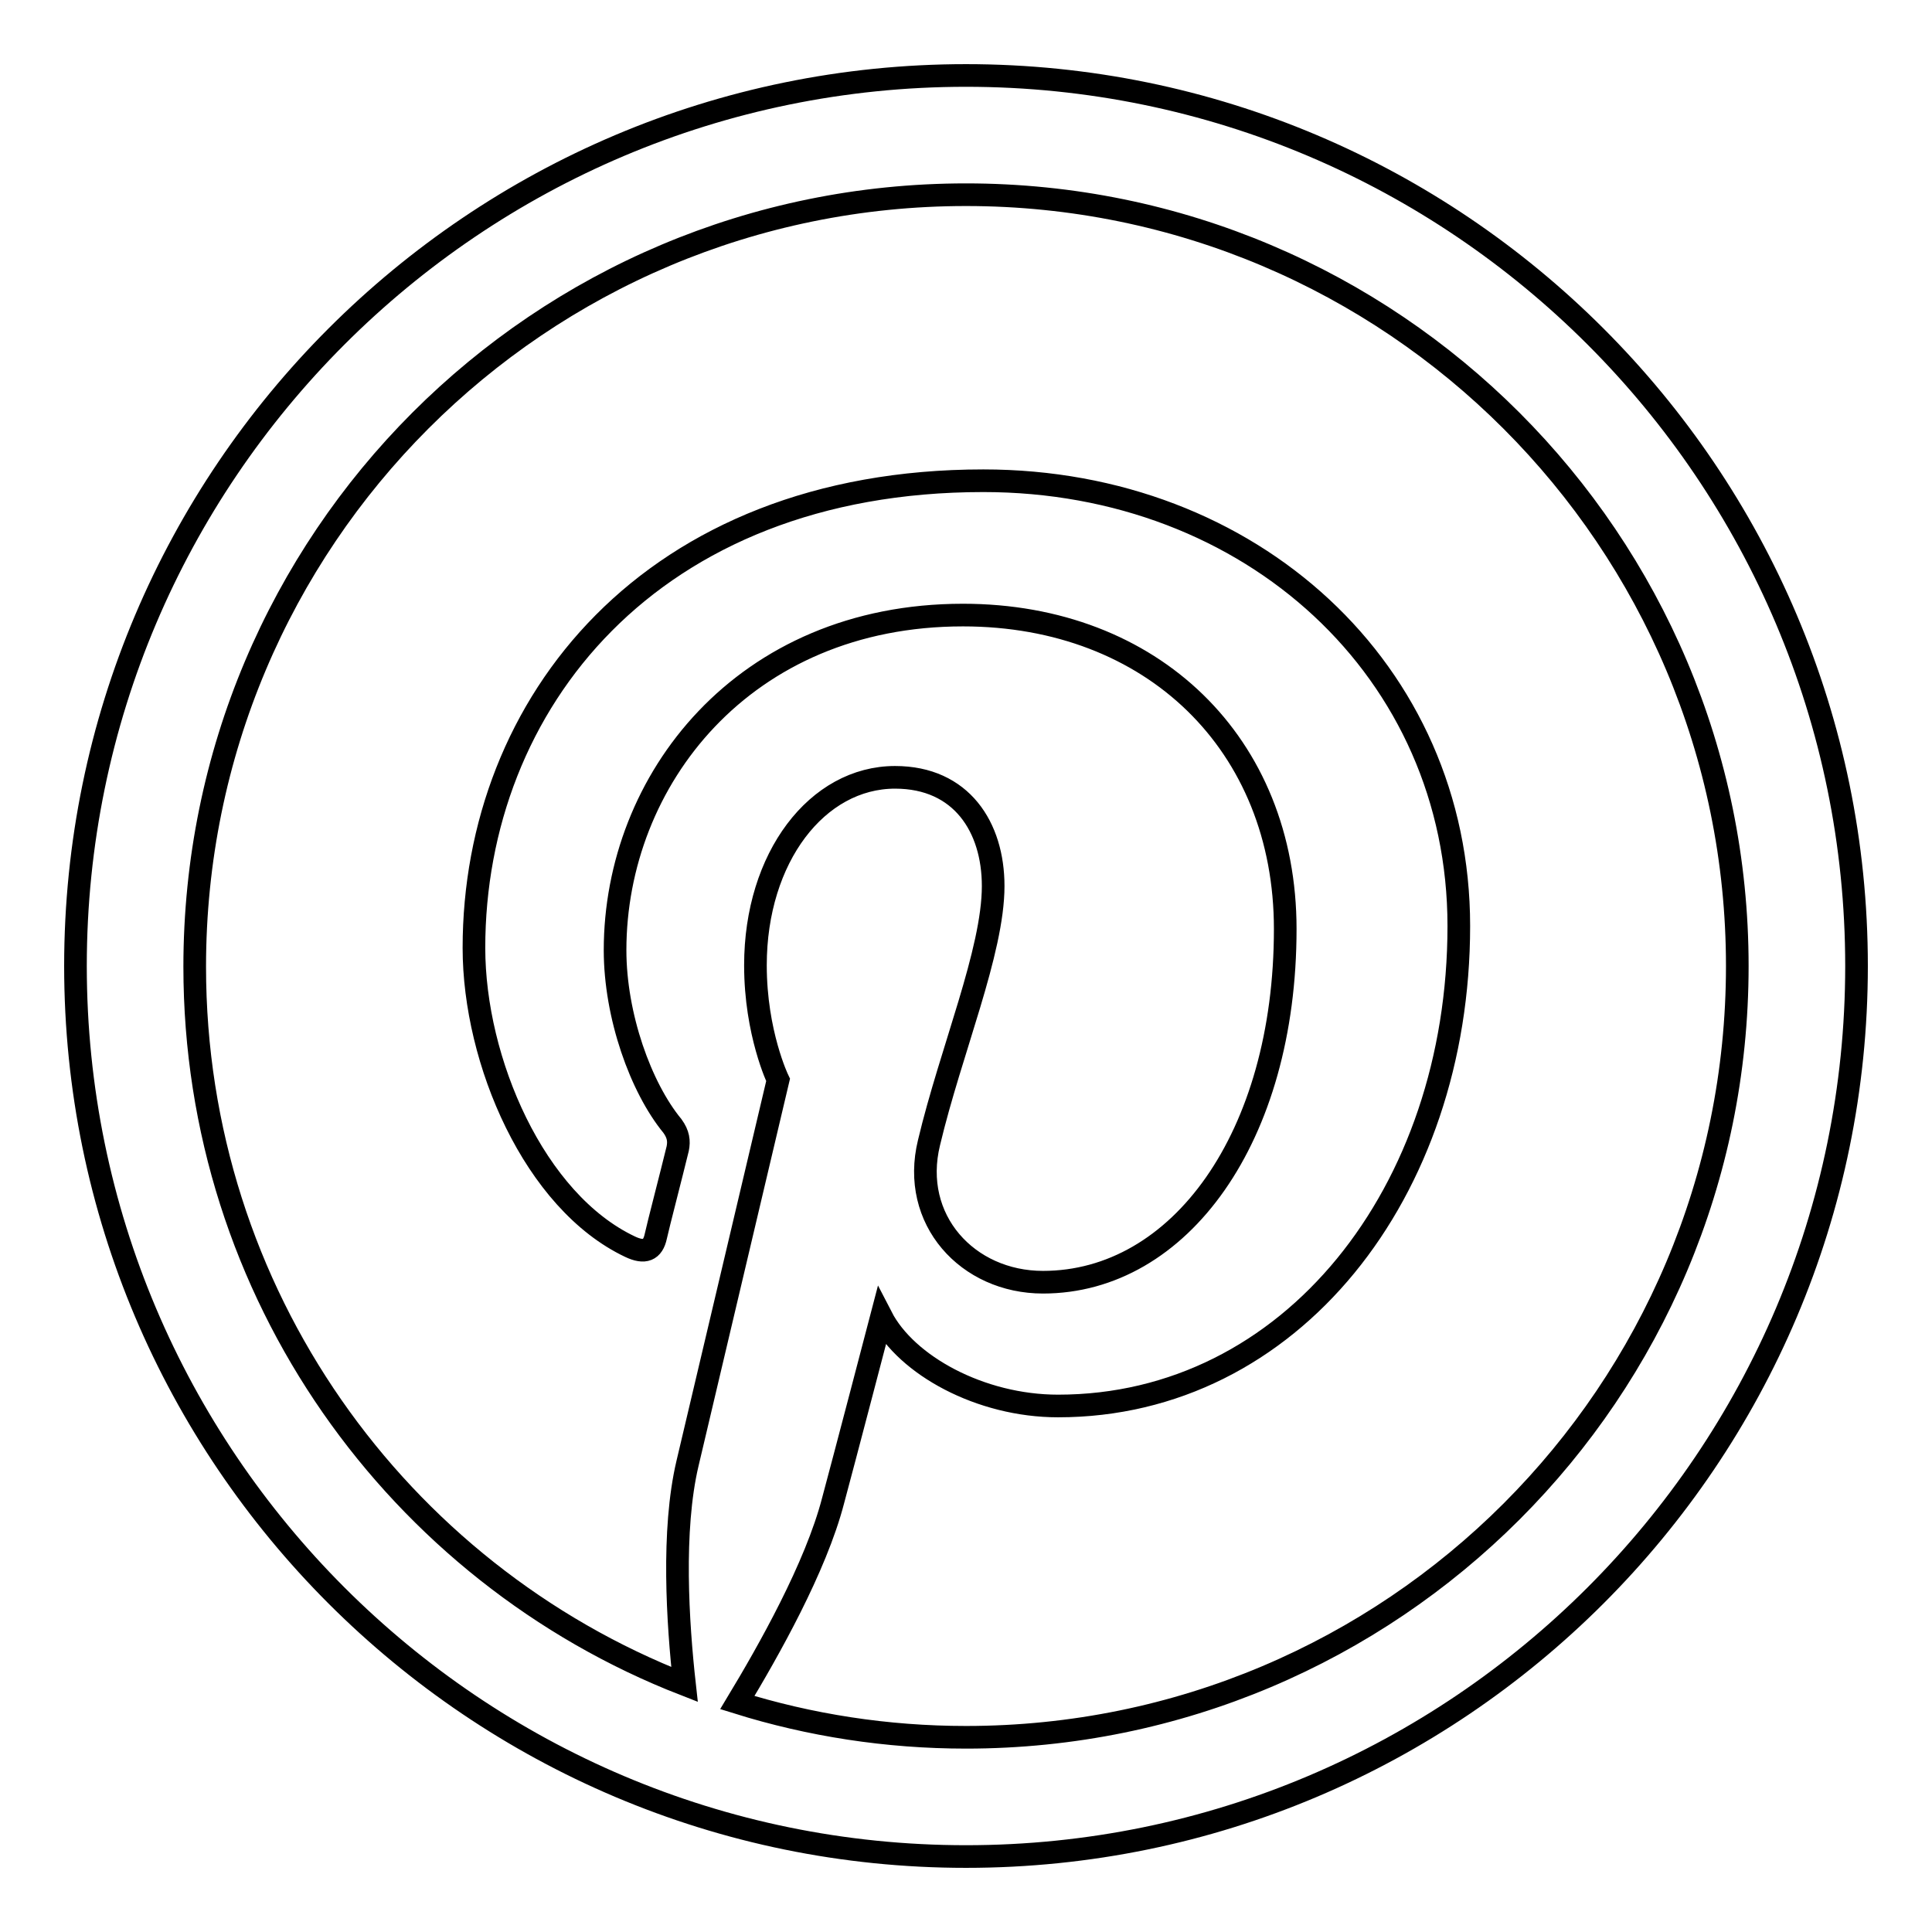
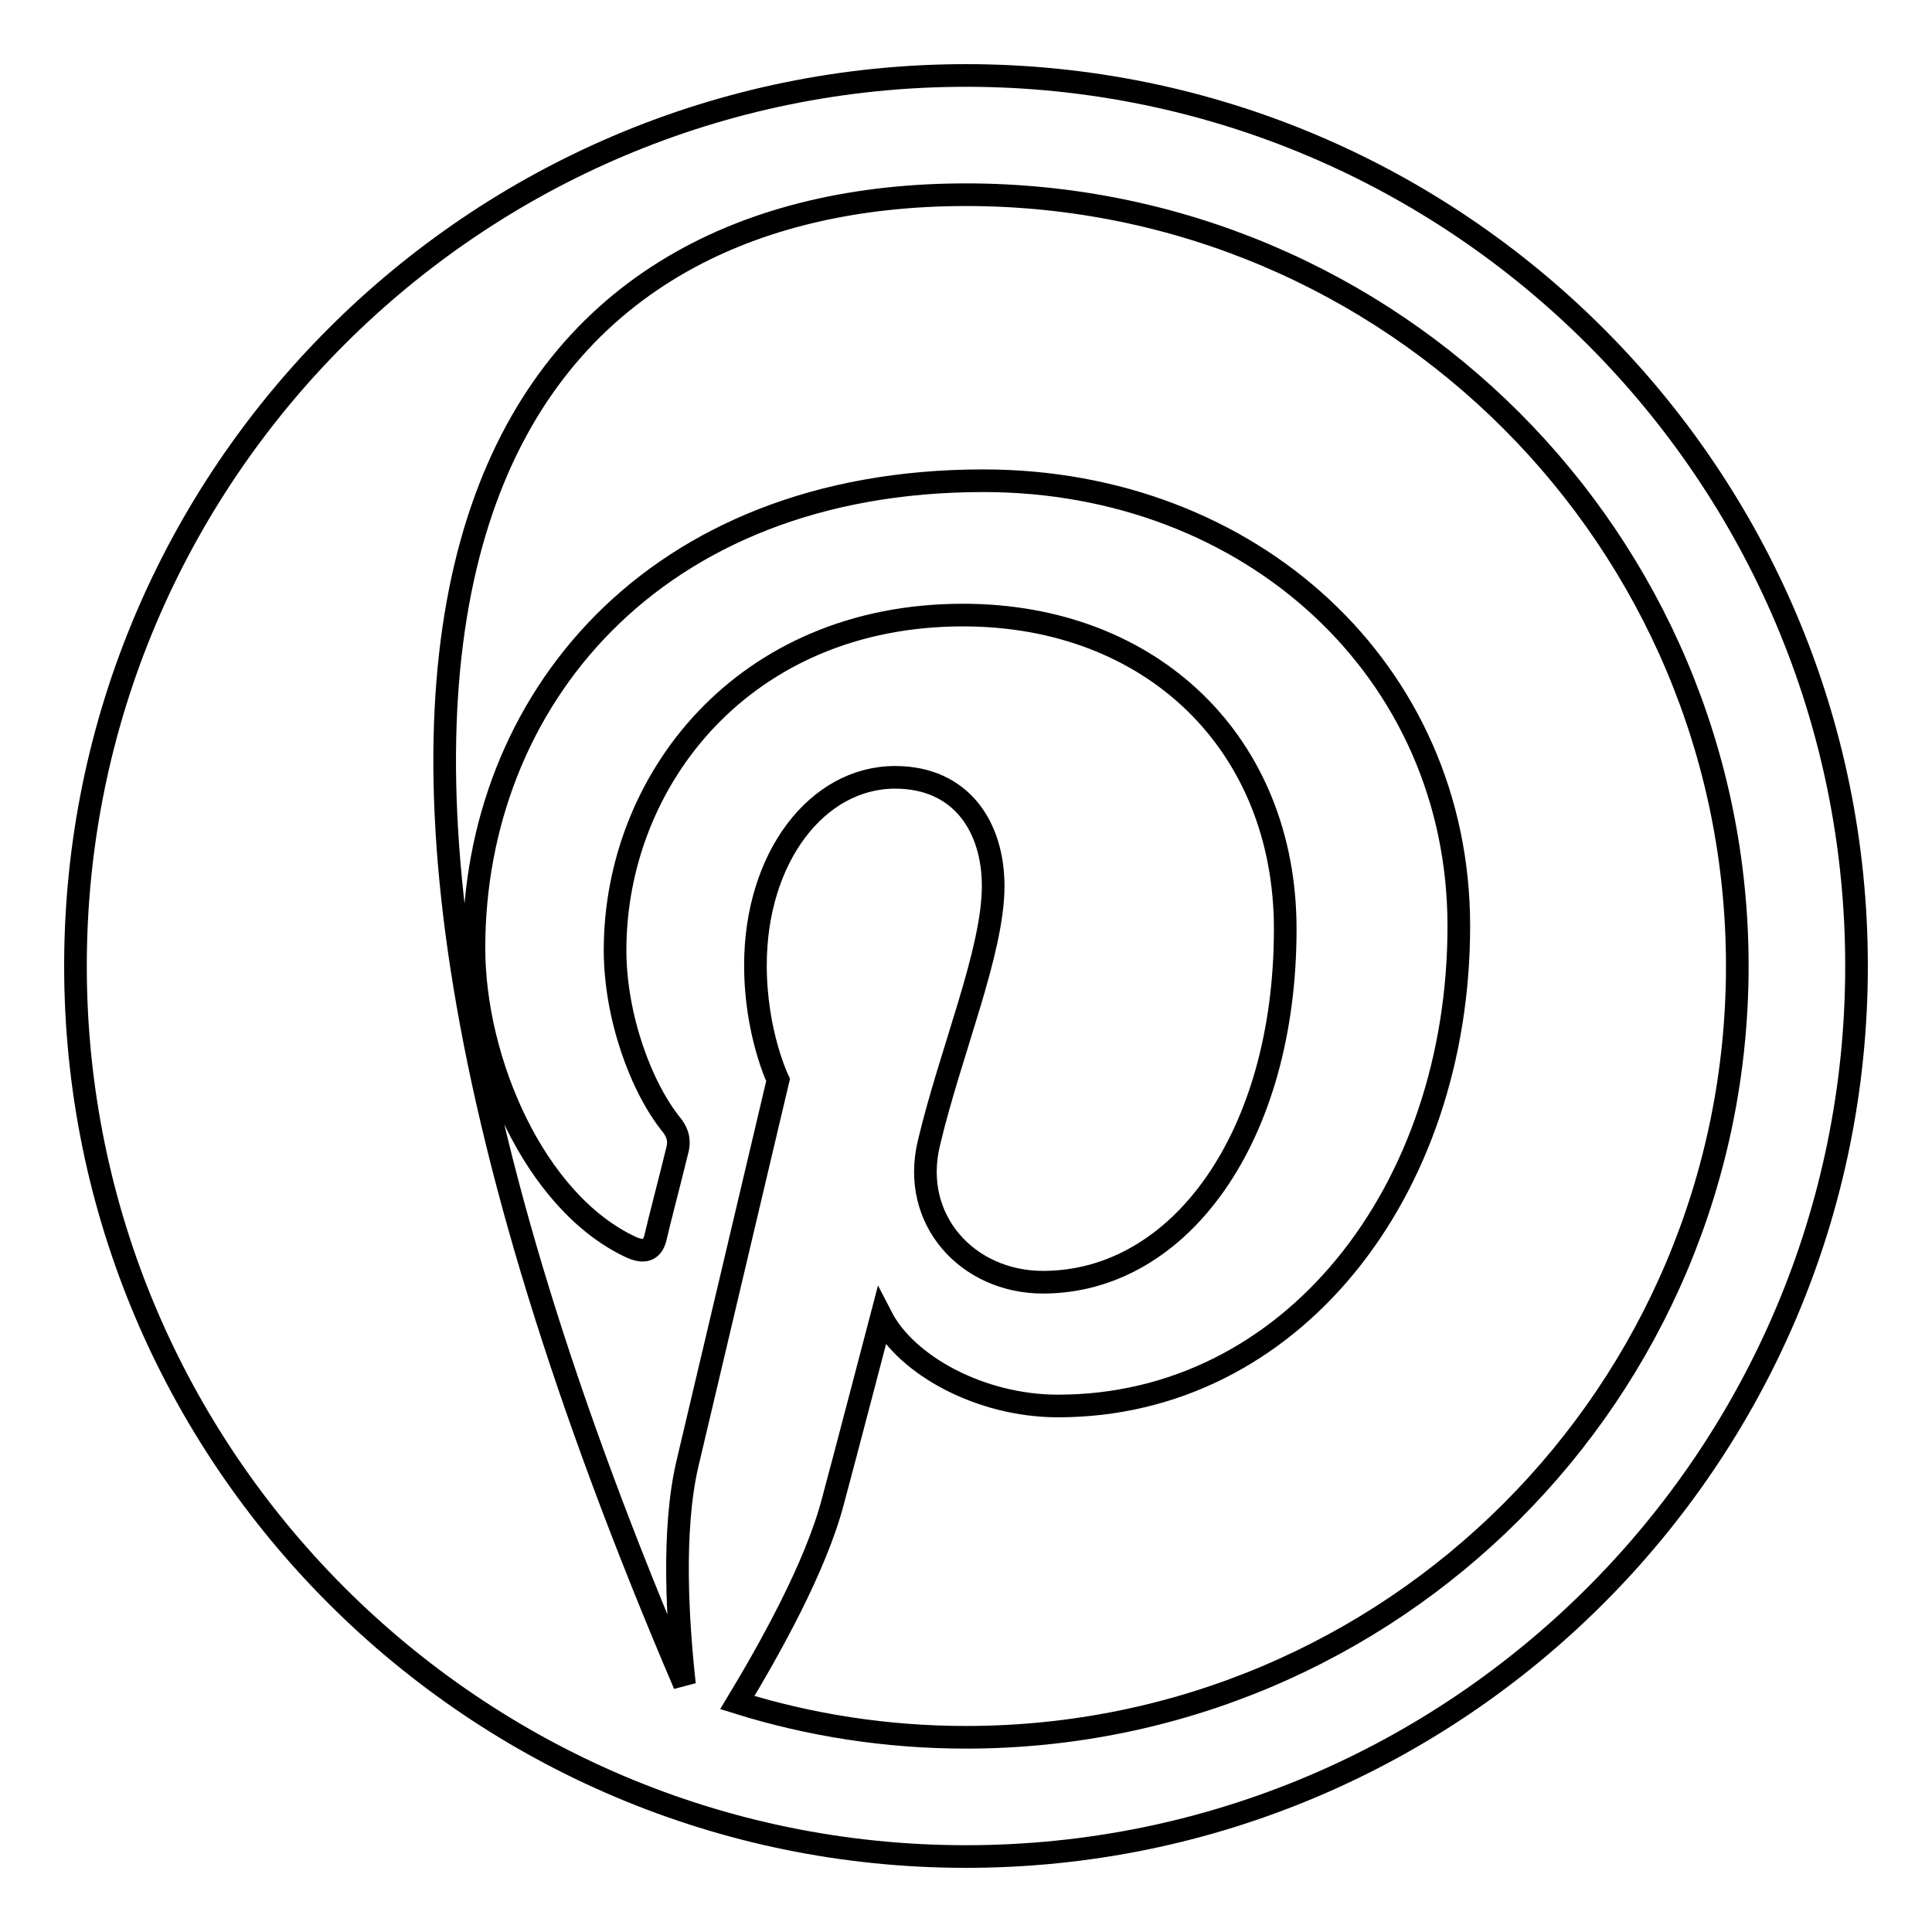
<svg xmlns="http://www.w3.org/2000/svg" version="1.1" x="0px" y="0px" viewBox="0 0 256 256" enable-background="new 0 0 256 256" xml:space="preserve">
  <g>
    <g>
      <g>
-         <path stroke-width="3" fill-opacity="0" stroke="#000000" d="M128,10C62.9,10,10,62.9,10,128c0,65.1,52.9,118,118,118c65.1,0,118-52.9,118-118C246,62.9,193.1,10,128,10z M128,230.2c-10.5,0-20.7-1.6-30.3-4.6c4.1-6.8,10.4-17.9,12.7-26.8c1.3-4.8,6.4-24.3,6.4-24.3c3.3,6.4,13.1,11.8,23.4,11.8c30.8,0,53.1-28.3,53.1-63.6c0-33.8-27.5-59-63-59c-44.1,0-67.5,29.6-67.5,61.9c0,15,8,33.6,20.7,39.6c1.9,0.9,3,0.5,3.4-1.4c0.3-1.4,2.1-8.3,2.9-11.6c0.2-1,0.1-1.9-0.7-3c-4.2-5.1-7.6-14.6-7.6-23.3c0-22.5,17-44.4,46.1-44.4c25.1,0,42.7,17.1,42.7,41.6c0,27.6-14,46.8-32.1,46.8c-10,0-17.6-8.3-15.1-18.5c2.9-12.2,8.5-25.3,8.5-34c0-7.8-4.2-14.4-13-14.4c-10.3,0-18.5,10.6-18.5,24.9c0,9,3,15.2,3,15.2s-10.1,42.8-12,50.8c-2.1,8.9-1.3,21.2-0.4,29.3c-38-14.8-64.9-51.8-64.9-95.1C25.8,71.5,71.5,25.8,128,25.8c56.5,0,102.2,45.8,102.2,102.2C230.2,184.5,184.5,230.2,128,230.2L128,230.2z" />
+         <path stroke-width="3" fill-opacity="0" stroke="#000000" d="M128,10C62.9,10,10,62.9,10,128c0,65.1,52.9,118,118,118c65.1,0,118-52.9,118-118C246,62.9,193.1,10,128,10z M128,230.2c-10.5,0-20.7-1.6-30.3-4.6c4.1-6.8,10.4-17.9,12.7-26.8c1.3-4.8,6.4-24.3,6.4-24.3c3.3,6.4,13.1,11.8,23.4,11.8c30.8,0,53.1-28.3,53.1-63.6c0-33.8-27.5-59-63-59c-44.1,0-67.5,29.6-67.5,61.9c0,15,8,33.6,20.7,39.6c1.9,0.9,3,0.5,3.4-1.4c0.3-1.4,2.1-8.3,2.9-11.6c0.2-1,0.1-1.9-0.7-3c-4.2-5.1-7.6-14.6-7.6-23.3c0-22.5,17-44.4,46.1-44.4c25.1,0,42.7,17.1,42.7,41.6c0,27.6-14,46.8-32.1,46.8c-10,0-17.6-8.3-15.1-18.5c2.9-12.2,8.5-25.3,8.5-34c0-7.8-4.2-14.4-13-14.4c-10.3,0-18.5,10.6-18.5,24.9c0,9,3,15.2,3,15.2s-10.1,42.8-12,50.8c-2.1,8.9-1.3,21.2-0.4,29.3C25.8,71.5,71.5,25.8,128,25.8c56.5,0,102.2,45.8,102.2,102.2C230.2,184.5,184.5,230.2,128,230.2L128,230.2z" />
      </g>
    </g>
  </g>
</svg>